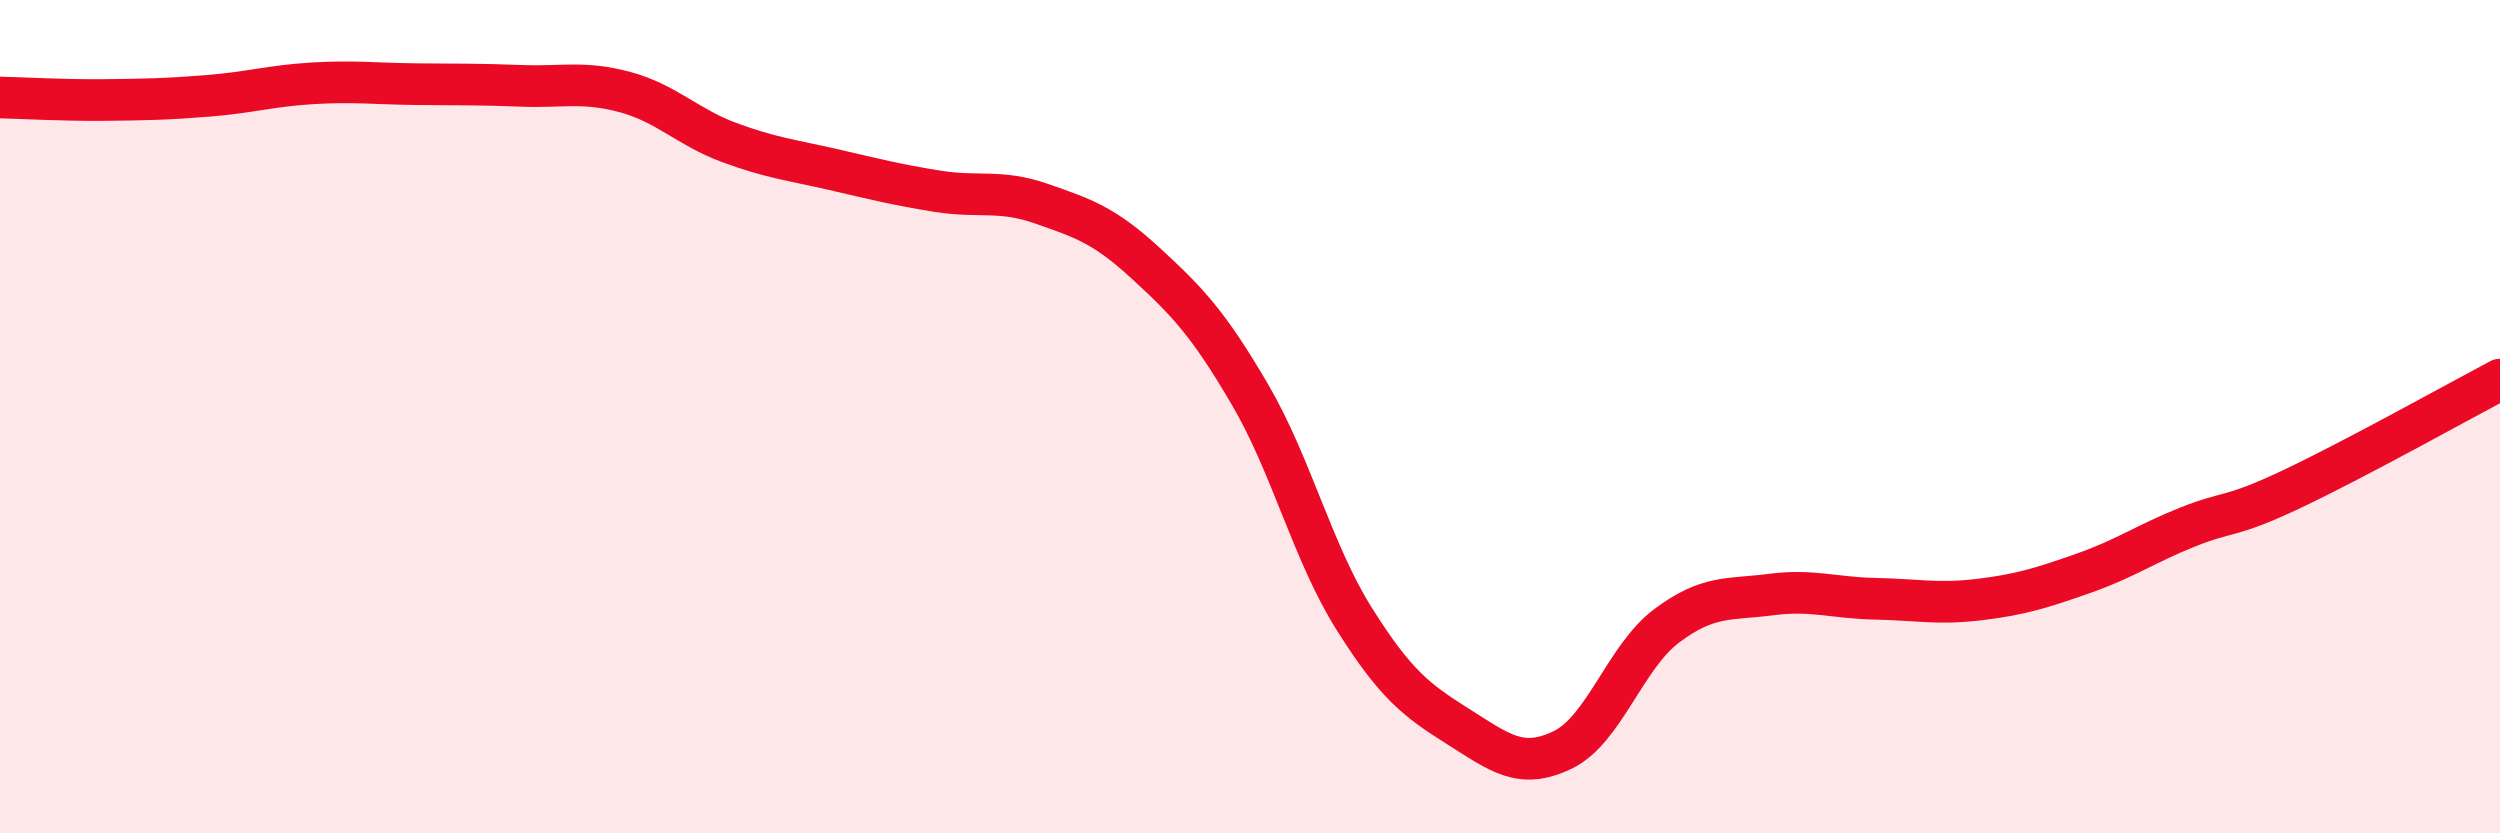
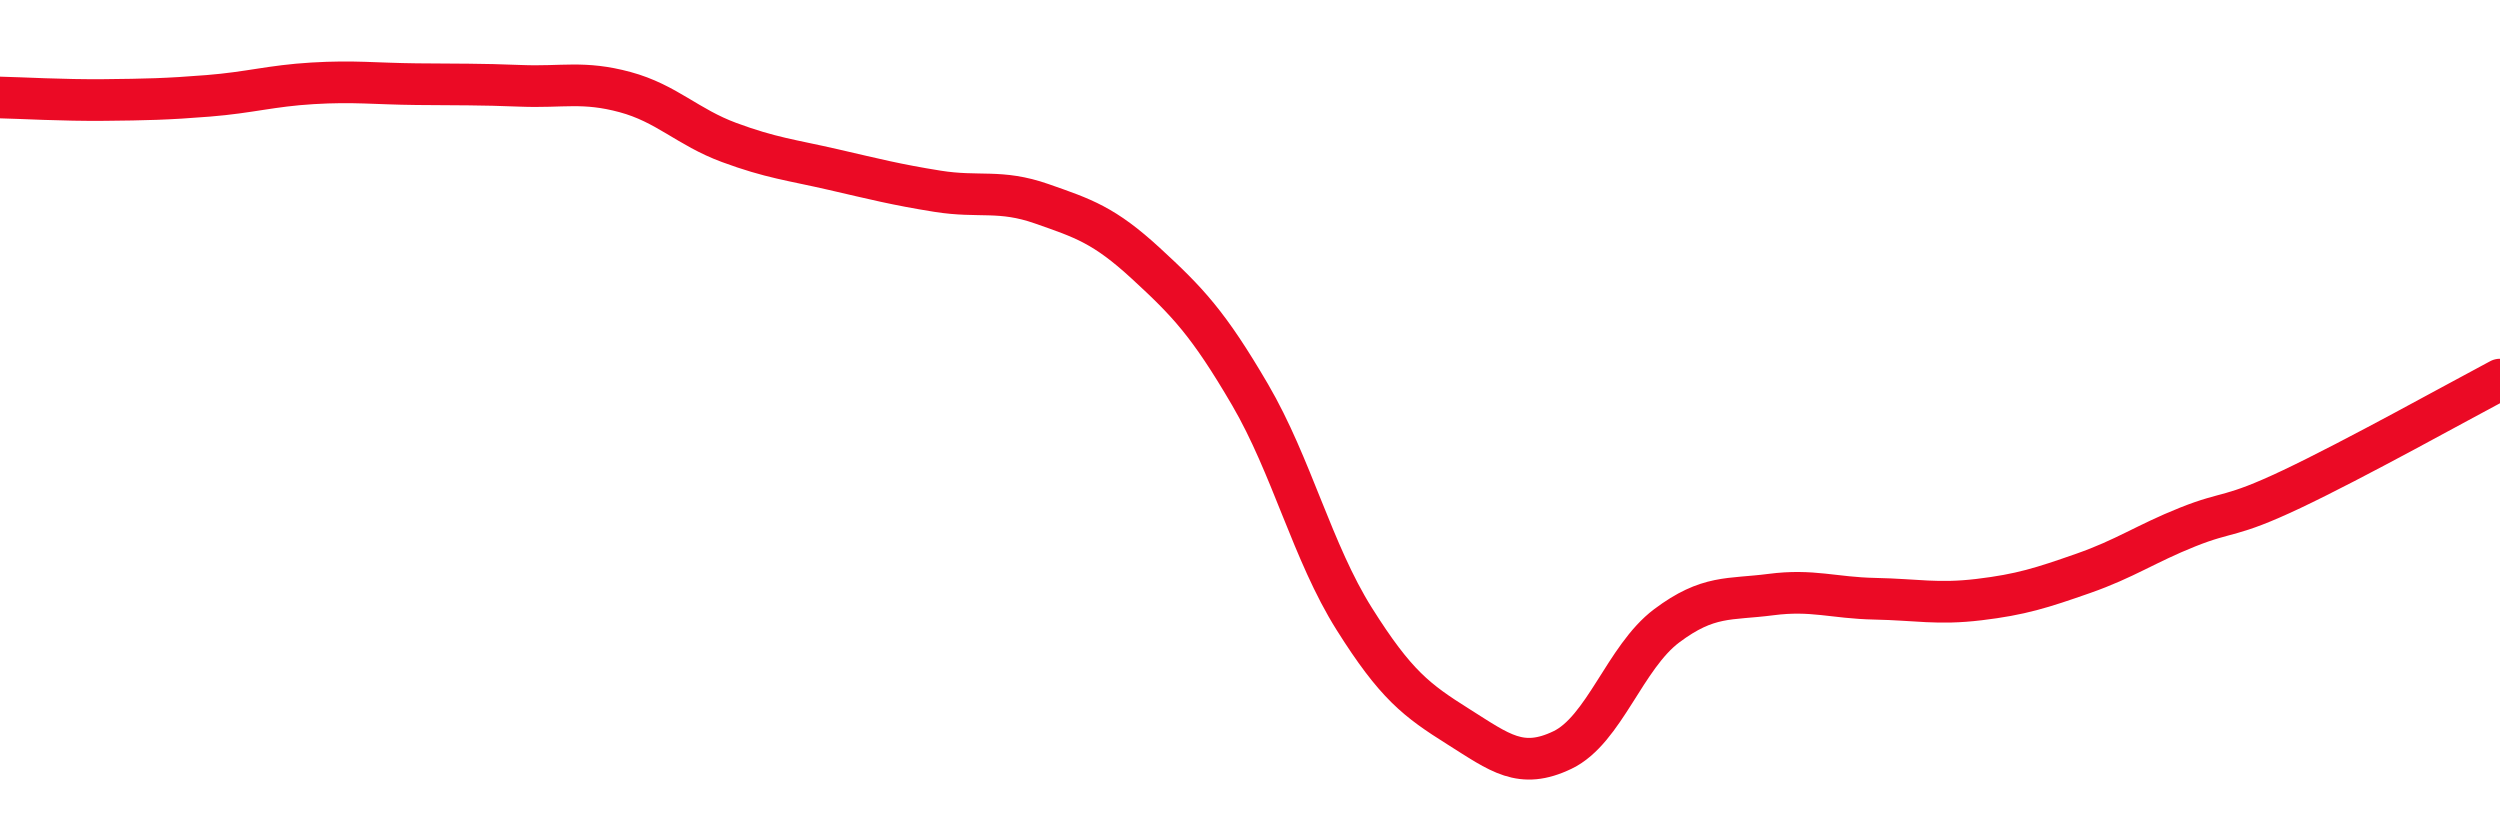
<svg xmlns="http://www.w3.org/2000/svg" width="60" height="20" viewBox="0 0 60 20">
-   <path d="M 0,2.34 C 0.5,2.35 1.5,2.41 2.5,2.4 C 3.5,2.39 4,2.38 5,2.3 C 6,2.22 6.5,2.06 7.5,2 C 8.5,1.94 9,2.01 10,2.02 C 11,2.03 11.5,2.02 12.5,2.06 C 13.5,2.1 14,1.94 15,2.21 C 16,2.48 16.5,3.05 17.5,3.42 C 18.5,3.79 19,3.84 20,4.07 C 21,4.3 21.5,4.43 22.5,4.59 C 23.5,4.75 24,4.54 25,4.89 C 26,5.24 26.5,5.4 27.5,6.32 C 28.5,7.24 29,7.76 30,9.47 C 31,11.18 31.5,13.26 32.5,14.85 C 33.5,16.44 34,16.81 35,17.44 C 36,18.07 36.5,18.48 37.5,18 C 38.5,17.52 39,15.77 40,15.02 C 41,14.27 41.5,14.4 42.5,14.27 C 43.5,14.14 44,14.35 45,14.37 C 46,14.39 46.5,14.51 47.5,14.39 C 48.5,14.27 49,14.11 50,13.76 C 51,13.41 51.5,13.05 52.5,12.65 C 53.5,12.25 53.5,12.45 55,11.74 C 56.5,11.03 59,9.64 60,9.11L60 20L0 20Z" fill="#EB0A25" opacity="0.1" stroke-linecap="round" stroke-linejoin="round" />
  <path d="M 0,2.34 C 0.5,2.35 1.5,2.41 2.5,2.4 C 3.5,2.39 4,2.38 5,2.3 C 6,2.22 6.5,2.06 7.5,2 C 8.5,1.94 9,2.01 10,2.02 C 11,2.03 11.5,2.02 12.5,2.06 C 13.5,2.1 14,1.94 15,2.21 C 16,2.48 16.5,3.05 17.5,3.42 C 18.5,3.79 19,3.84 20,4.07 C 21,4.3 21.5,4.43 22.5,4.59 C 23.5,4.75 24,4.54 25,4.89 C 26,5.24 26.5,5.4 27.5,6.32 C 28.5,7.24 29,7.76 30,9.47 C 31,11.18 31.5,13.26 32.5,14.85 C 33.5,16.44 34,16.81 35,17.44 C 36,18.07 36.5,18.48 37.5,18 C 38.5,17.52 39,15.77 40,15.02 C 41,14.27 41.5,14.4 42.5,14.27 C 43.5,14.14 44,14.35 45,14.37 C 46,14.39 46.5,14.51 47.5,14.39 C 48.5,14.27 49,14.11 50,13.76 C 51,13.41 51.5,13.05 52.5,12.65 C 53.5,12.25 53.5,12.45 55,11.74 C 56.5,11.03 59,9.64 60,9.11" stroke="#EB0A25" stroke-width="1" fill="none" stroke-linecap="round" stroke-linejoin="round" />
</svg>